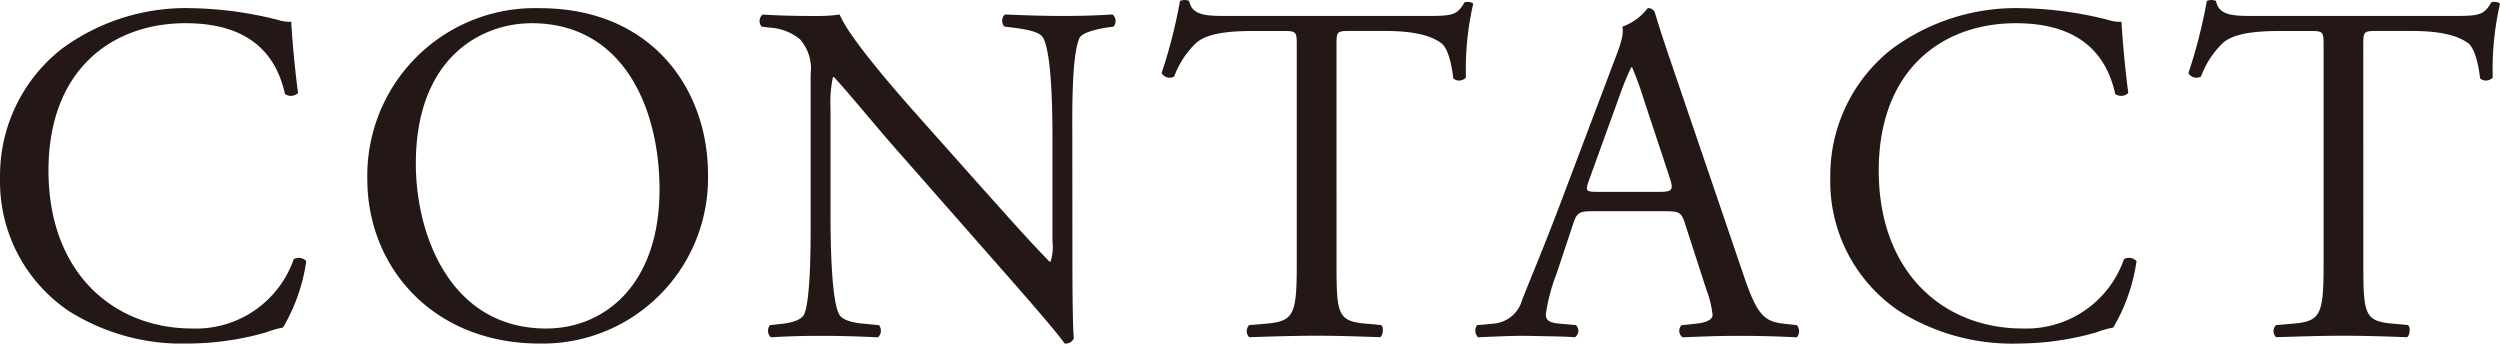
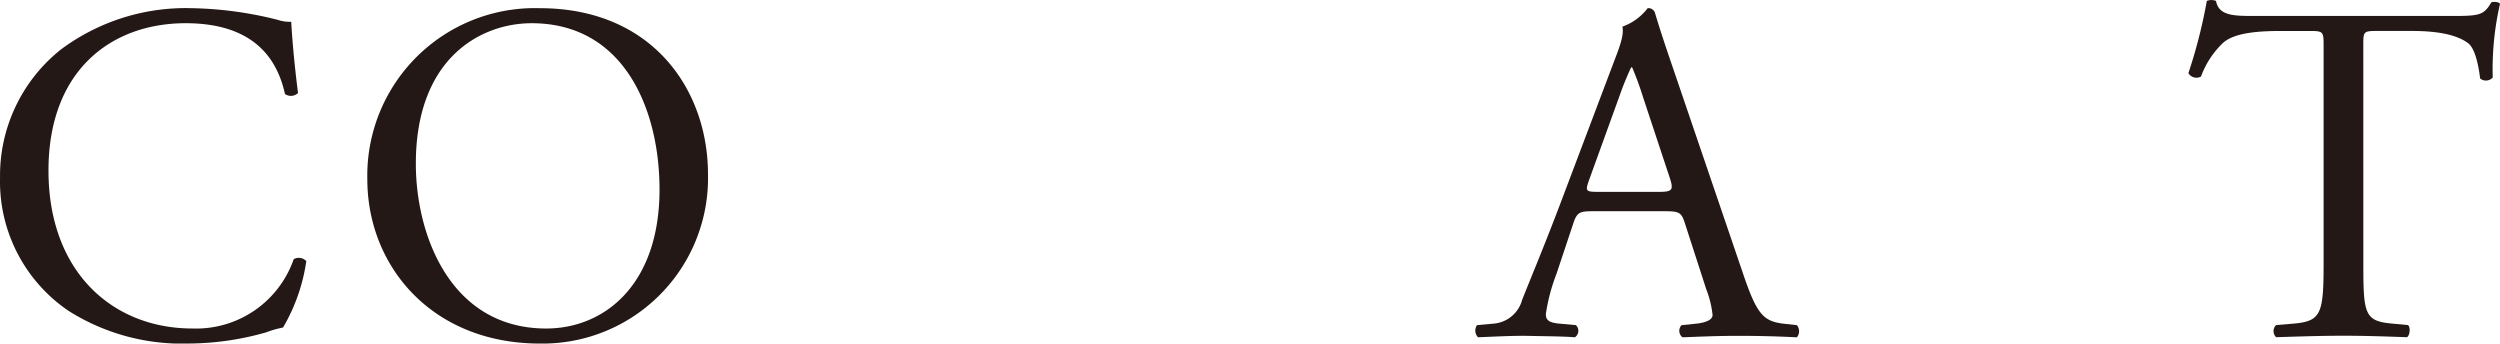
<svg xmlns="http://www.w3.org/2000/svg" width="226.731" height="31.154" viewBox="0 0 226.731 31.154">
  <defs>
    <style>.a{fill:#231815;}</style>
  </defs>
  <path class="a" d="M512.709,966.921a18.937,18.937,0,0,1,11.866-3.735,33.9,33.9,0,0,1,7.779,1.055,3.315,3.315,0,0,0,1.231.175c.044,1.011.264,3.78.615,6.461a.927.927,0,0,1-1.186.088c-.659-2.988-2.637-6.417-9.009-6.417-6.724,0-12.437,4.263-12.437,13.36,0,9.229,5.846,14.327,13.053,14.327a9.37,9.37,0,0,0,9.186-6.284.923.923,0,0,1,1.143.176,16.54,16.54,0,0,1-2.11,6.021,8.784,8.784,0,0,0-1.538.439,25.893,25.893,0,0,1-6.943,1.01,19.253,19.253,0,0,1-10.943-2.944,14.167,14.167,0,0,1-6.241-12.086A14.6,14.6,0,0,1,512.709,966.921Z" transform="translate(-507.171 -962.443)" />
  <path class="a" d="M558.307,978.7a15.191,15.191,0,0,1,15.645-15.514c10.152,0,15.251,7.339,15.251,15.074A15.005,15.005,0,0,1,573.952,993.6C564.2,993.6,558.307,986.61,558.307,978.7Zm26.5.923c0-7.251-3.208-15.074-11.6-15.074-4.571,0-10.5,3.12-10.5,12.745,0,6.5,3.164,14.943,11.822,14.943C579.8,992.235,584.807,988.279,584.807,979.621Z" transform="translate(-524.993 -962.443)" />
-   <path class="a" d="M641.289,985.728c0,1.319,0,6.548.132,7.691a.792.792,0,0,1-.835.483c-.528-.747-1.8-2.286-5.626-6.636l-10.2-11.6c-1.187-1.363-4.175-4.966-5.1-5.933h-.089a11.161,11.161,0,0,0-.22,2.857v9.581c0,2.065.044,7.779.791,9.1.264.484,1.143.747,2.241.835l1.363.132a.806.806,0,0,1-.088,1.1c-1.978-.087-3.516-.132-5.142-.132-1.846,0-3.033.044-4.571.132a.815.815,0,0,1-.088-1.1l1.187-.132c1.01-.131,1.713-.4,1.934-.88.616-1.582.571-6.943.571-9.053v-12.7a4.031,4.031,0,0,0-.967-3.164,4.773,4.773,0,0,0-2.725-1.055l-.747-.088a.767.767,0,0,1,.088-1.1c1.846.132,4.175.132,4.966.132a14.272,14.272,0,0,0,2.022-.132c.879,2.241,6.065,8.042,7.515,9.668l4.263,4.791c3.033,3.384,5.186,5.845,7.252,7.955h.089a4.444,4.444,0,0,0,.175-1.846v-9.405c0-2.066-.044-7.779-.879-9.1-.264-.4-.967-.659-2.725-.88l-.747-.088c-.307-.263-.264-.967.087-1.1,2.022.087,3.516.132,5.186.132,1.891,0,3.033-.044,4.528-.132a.772.772,0,0,1,.087,1.1l-.615.088c-1.407.22-2.285.571-2.461.923-.747,1.582-.659,7.031-.659,9.053Z" transform="translate(-544.03 -962.748)" />
-   <path class="a" d="M684.739,985.9c0,4.615.087,5.274,2.636,5.494l1.407.132c.263.176.175.967-.088,1.1-2.505-.087-4-.132-5.757-.132s-3.3.044-6.109.132a.767.767,0,0,1,0-1.1l1.582-.132c2.5-.22,2.724-.88,2.724-5.494V966.26c0-1.362,0-1.406-1.318-1.406H677.4c-1.89,0-4.307.087-5.406,1.1a8.019,8.019,0,0,0-1.977,3.032.849.849,0,0,1-1.143-.307,46.416,46.416,0,0,0,1.67-6.549,1.1,1.1,0,0,1,.835,0c.263,1.406,1.714,1.362,3.736,1.362h17.8c2.373,0,2.769-.088,3.428-1.231.22-.088.7-.044.792.132a26.592,26.592,0,0,0-.659,6.68.826.826,0,0,1-1.143.089c-.132-1.1-.439-2.725-1.1-3.209-1.011-.747-2.681-1.1-5.1-1.1h-3.121c-1.318,0-1.274.043-1.274,1.494Z" transform="translate(-563.527 -962.045)" />
  <path class="a" d="M731.557,982.7c-.308-.967-.484-1.1-1.8-1.1h-6.637c-1.1,0-1.362.132-1.67,1.055l-1.538,4.615a16.836,16.836,0,0,0-.967,3.648c0,.528.22.792,1.275.88l1.45.132a.707.707,0,0,1-.088,1.1c-1.143-.087-2.5-.087-4.571-.132-1.45,0-3.032.088-4.219.132a.865.865,0,0,1-.088-1.1l1.451-.132a2.923,2.923,0,0,0,2.637-2.154c.79-2.022,2.021-4.878,3.867-9.8l4.483-11.866c.615-1.583.88-2.418.747-3.121a4.925,4.925,0,0,0,2.286-1.67.622.622,0,0,1,.659.4c.571,1.933,1.274,3.955,1.934,5.889l6.021,17.667c1.274,3.779,1.846,4.439,3.736,4.659l1.187.132a.863.863,0,0,1,0,1.1c-1.8-.087-3.34-.132-5.319-.132-2.109,0-3.779.088-5.054.132a.737.737,0,0,1-.088-1.1l1.275-.132c.923-.088,1.538-.352,1.538-.791a9,9,0,0,0-.571-2.33Zm-8.7-3.911c-.351,1.011-.308,1.055.923,1.055h5.406c1.274,0,1.362-.176.966-1.363l-2.373-7.163a29.013,29.013,0,0,0-1.011-2.769h-.088a26.814,26.814,0,0,0-1.055,2.593Z" transform="translate(-578.747 -962.443)" />
-   <path class="a" d="M767.5,966.921a18.937,18.937,0,0,1,11.866-3.735,33.9,33.9,0,0,1,7.779,1.055,3.315,3.315,0,0,0,1.231.175c.044,1.011.264,3.78.615,6.461a.927.927,0,0,1-1.186.088c-.659-2.988-2.637-6.417-9.009-6.417-6.725,0-12.437,4.263-12.437,13.36,0,9.229,5.846,14.327,13.052,14.327a9.371,9.371,0,0,0,9.186-6.284.923.923,0,0,1,1.143.176,16.538,16.538,0,0,1-2.11,6.021,8.78,8.78,0,0,0-1.538.439,25.894,25.894,0,0,1-6.943,1.01,19.253,19.253,0,0,1-10.943-2.944,14.165,14.165,0,0,1-6.241-12.086A14.6,14.6,0,0,1,767.5,966.921Z" transform="translate(-595.971 -962.443)" />
  <path class="a" d="M827.683,985.9c0,4.615.088,5.274,2.637,5.494l1.406.132c.263.176.175.967-.088,1.1-2.506-.087-4-.132-5.757-.132s-3.3.044-6.109.132a.767.767,0,0,1,0-1.1l1.582-.132c2.506-.22,2.725-.88,2.725-5.494V966.26c0-1.362,0-1.406-1.319-1.406h-2.417c-1.89,0-4.307.087-5.406,1.1a8.02,8.02,0,0,0-1.977,3.032.849.849,0,0,1-1.143-.307,46.4,46.4,0,0,0,1.67-6.549,1.1,1.1,0,0,1,.835,0c.263,1.406,1.714,1.362,3.736,1.362h17.8c2.373,0,2.769-.088,3.427-1.231.22-.088.7-.044.792.132a26.561,26.561,0,0,0-.659,6.68.826.826,0,0,1-1.143.089c-.132-1.1-.44-2.725-1.1-3.209-1.011-.747-2.681-1.1-5.1-1.1h-3.121c-1.318,0-1.274.043-1.274,1.494Z" transform="translate(-613.346 -962.045)" />
</svg>